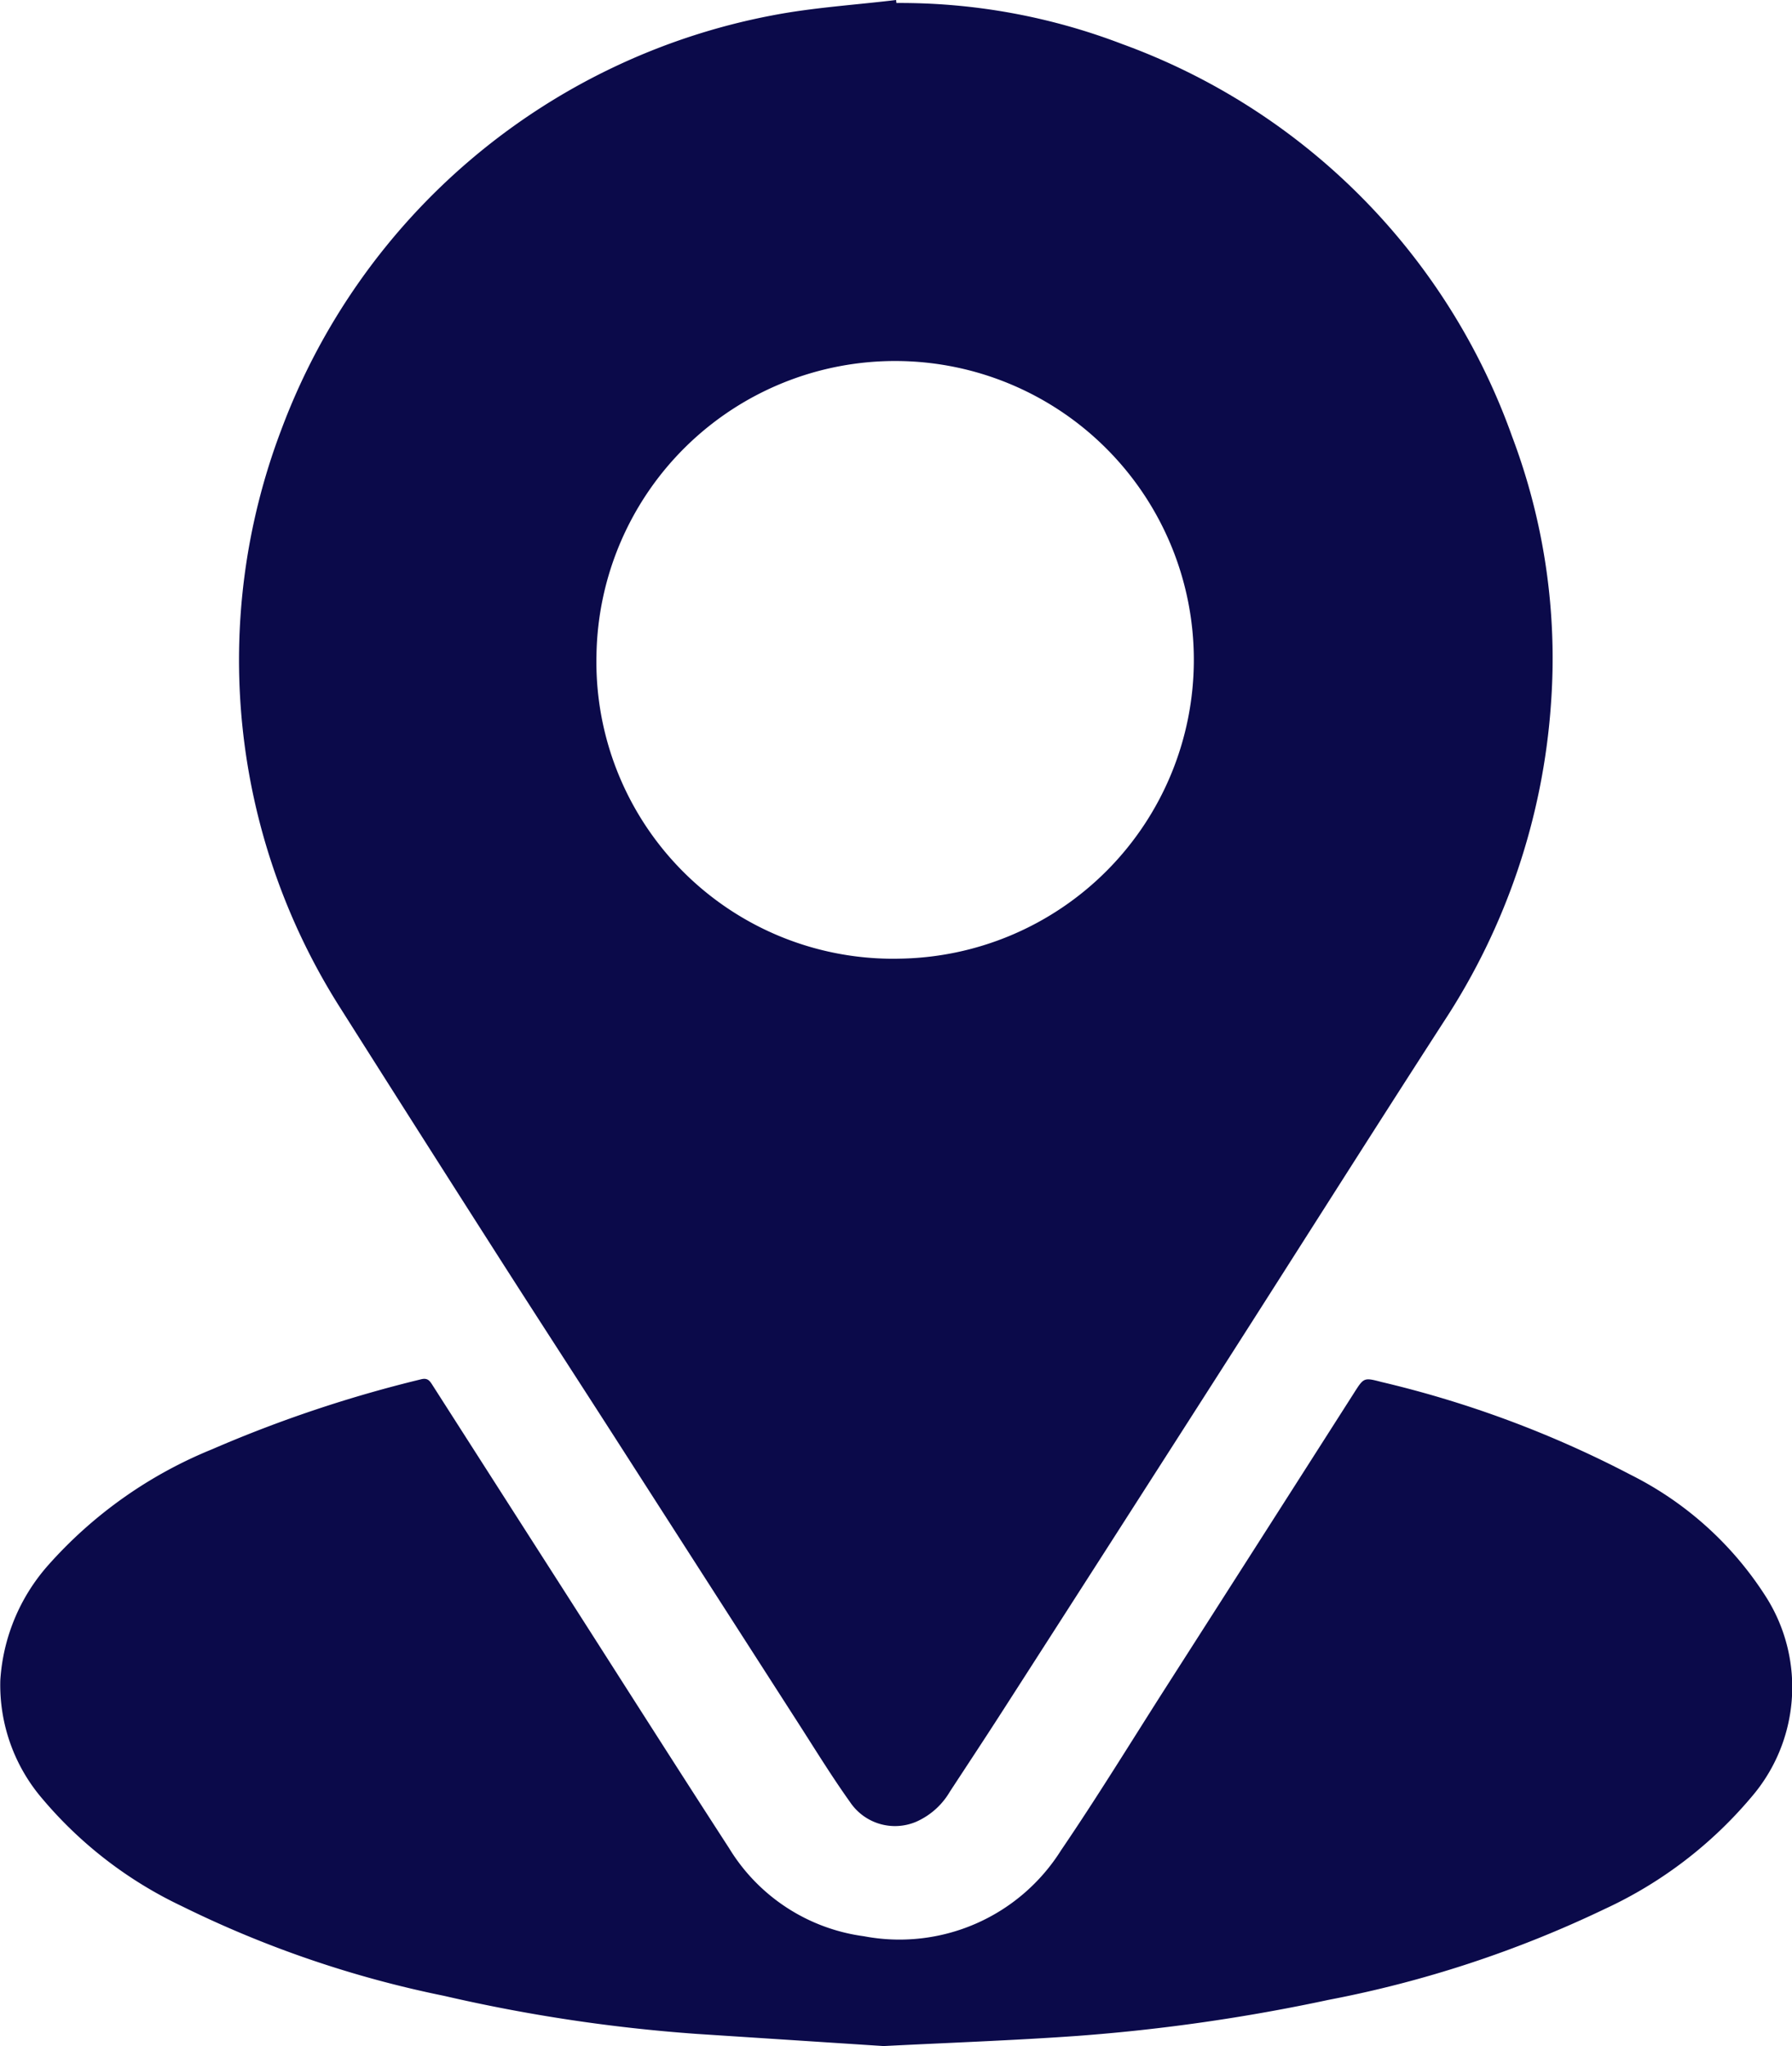
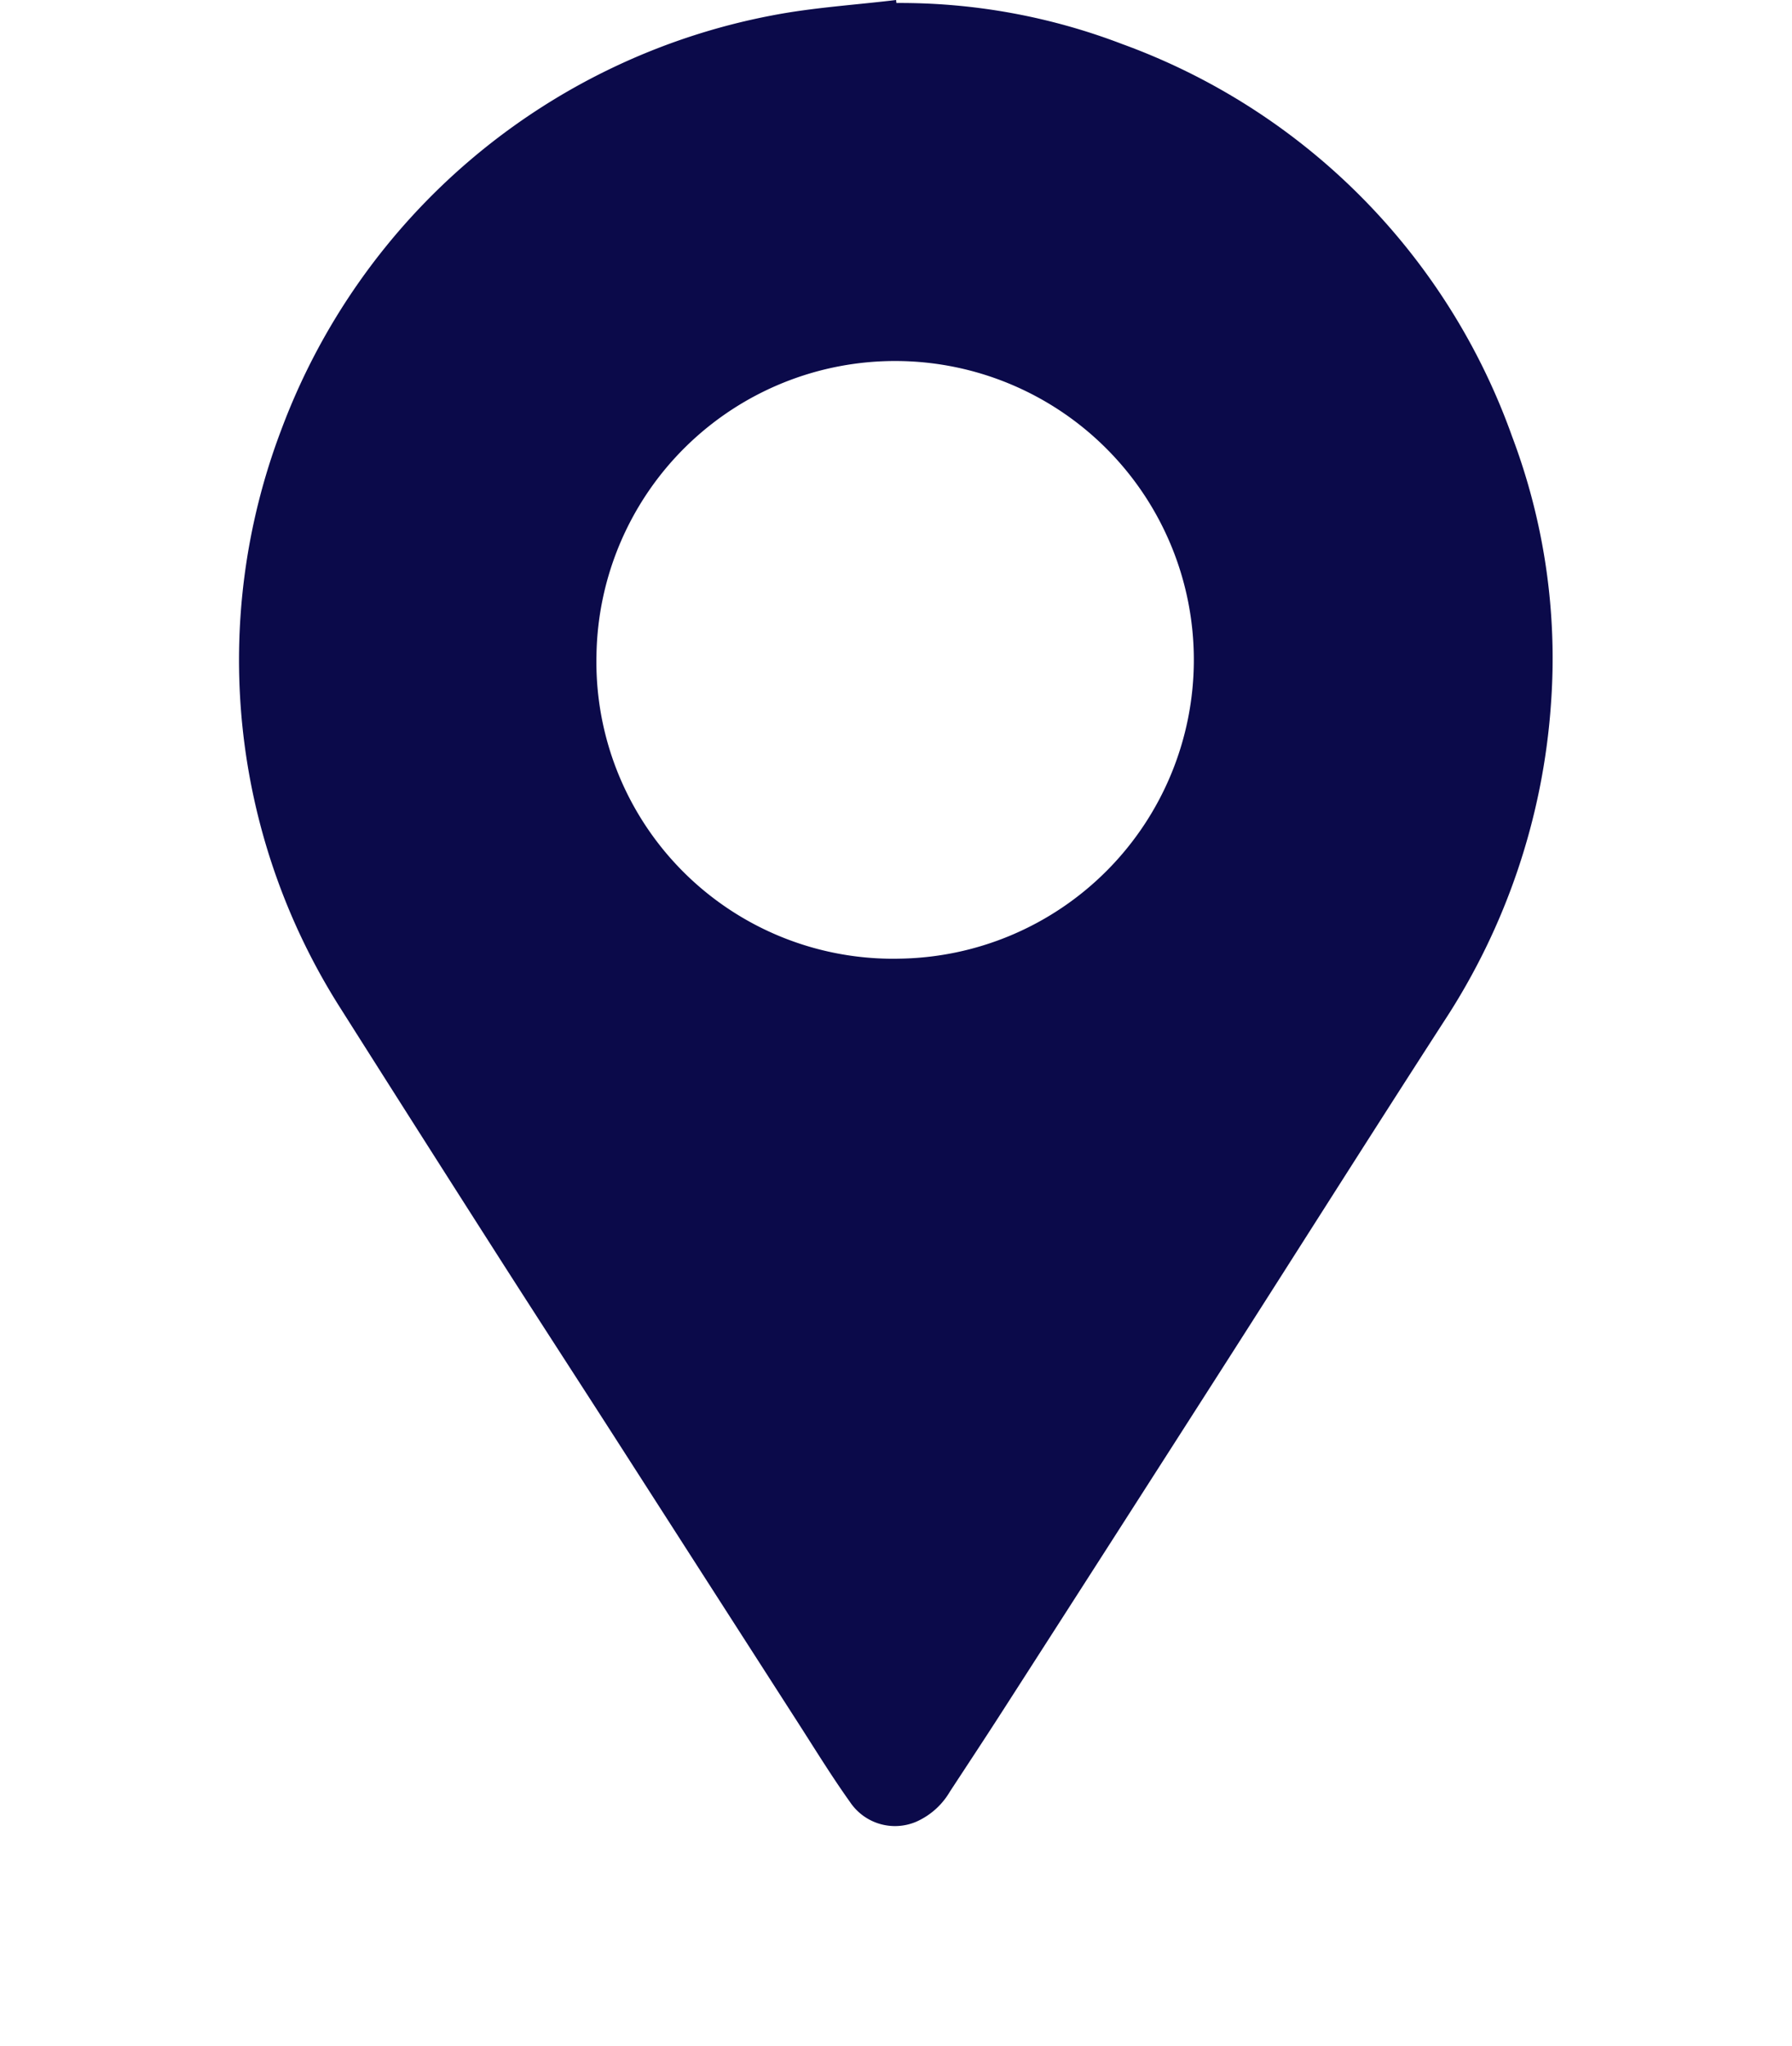
<svg xmlns="http://www.w3.org/2000/svg" id="Location" width="64.031" height="73.072" viewBox="0 0 64.031 73.072">
  <defs>
    <clipPath id="clip-path">
      <rect id="Rectangle_20827" data-name="Rectangle 20827" width="64.031" height="73.072" fill="#0b0a4a" />
    </clipPath>
  </defs>
  <g id="Group_6674" data-name="Group 6674" clip-path="url(#clip-path)">
    <path id="Path_17008" data-name="Path 17008" d="M53.386.107a22.162,22.162,0,0,1,8.068,1.467A23.2,23.2,0,0,1,75.386,15.593a22.394,22.394,0,0,1,1.386,9.567,23.644,23.644,0,0,1-3.825,11.324c-2.649,4.1-5.258,8.23-7.891,12.343q-3.93,6.14-7.873,12.271c-.621.967-1.256,1.926-1.886,2.888a2.623,2.623,0,0,1-1.2,1.075,1.933,1.933,0,0,1-2.368-.7c-.668-.935-1.269-1.917-1.891-2.883q-3.279-5.1-6.553-10.2c-1.391-2.163-2.793-4.32-4.178-6.487q-2.825-4.419-5.63-8.851A23.144,23.144,0,0,1,31.4,15.365,23.381,23.381,0,0,1,48.939.552C50.4.269,51.9.178,53.375,0c0,.036.007.071.011.107m.025,34.132A10.673,10.673,0,1,0,42.668,23.395,10.6,10.6,0,0,0,53.411,34.24" transform="translate(-21.355)" fill="#0b0a4a" />
-     <path id="Path_17009" data-name="Path 17009" d="M31.534,196.221l-6.641-.432a58.5,58.5,0,0,1-9.021-1.358,38.453,38.453,0,0,1-9.383-3.208,14.8,14.8,0,0,1-4.978-3.835,6.238,6.238,0,0,1-1.5-4.226,6.836,6.836,0,0,1,1.72-4.123,15.761,15.761,0,0,1,5.844-4.128,46.01,46.01,0,0,1,7.467-2.5c.241-.063.315.056.414.211q2.368,3.7,4.739,7.4c1.95,3.044,3.889,6.1,5.855,9.131a6.676,6.676,0,0,0,4.817,3.148,6.819,6.819,0,0,0,7.047-3.071c1.274-1.871,2.457-3.8,3.677-5.711q3.393-5.3,6.781-10.607c.36-.565.356-.572.989-.406a38.05,38.05,0,0,1,8.9,3.312,12.2,12.2,0,0,1,4.873,4.413,6.013,6.013,0,0,1-.554,7.1,15.162,15.162,0,0,1-5.247,4,40.388,40.388,0,0,1-9.859,3.242,66.348,66.348,0,0,1-8.966,1.287c-2.305.164-4.617.245-6.965.365" transform="translate(0 -123.149)" fill="#0b0a4a" />
  </g>
</svg>